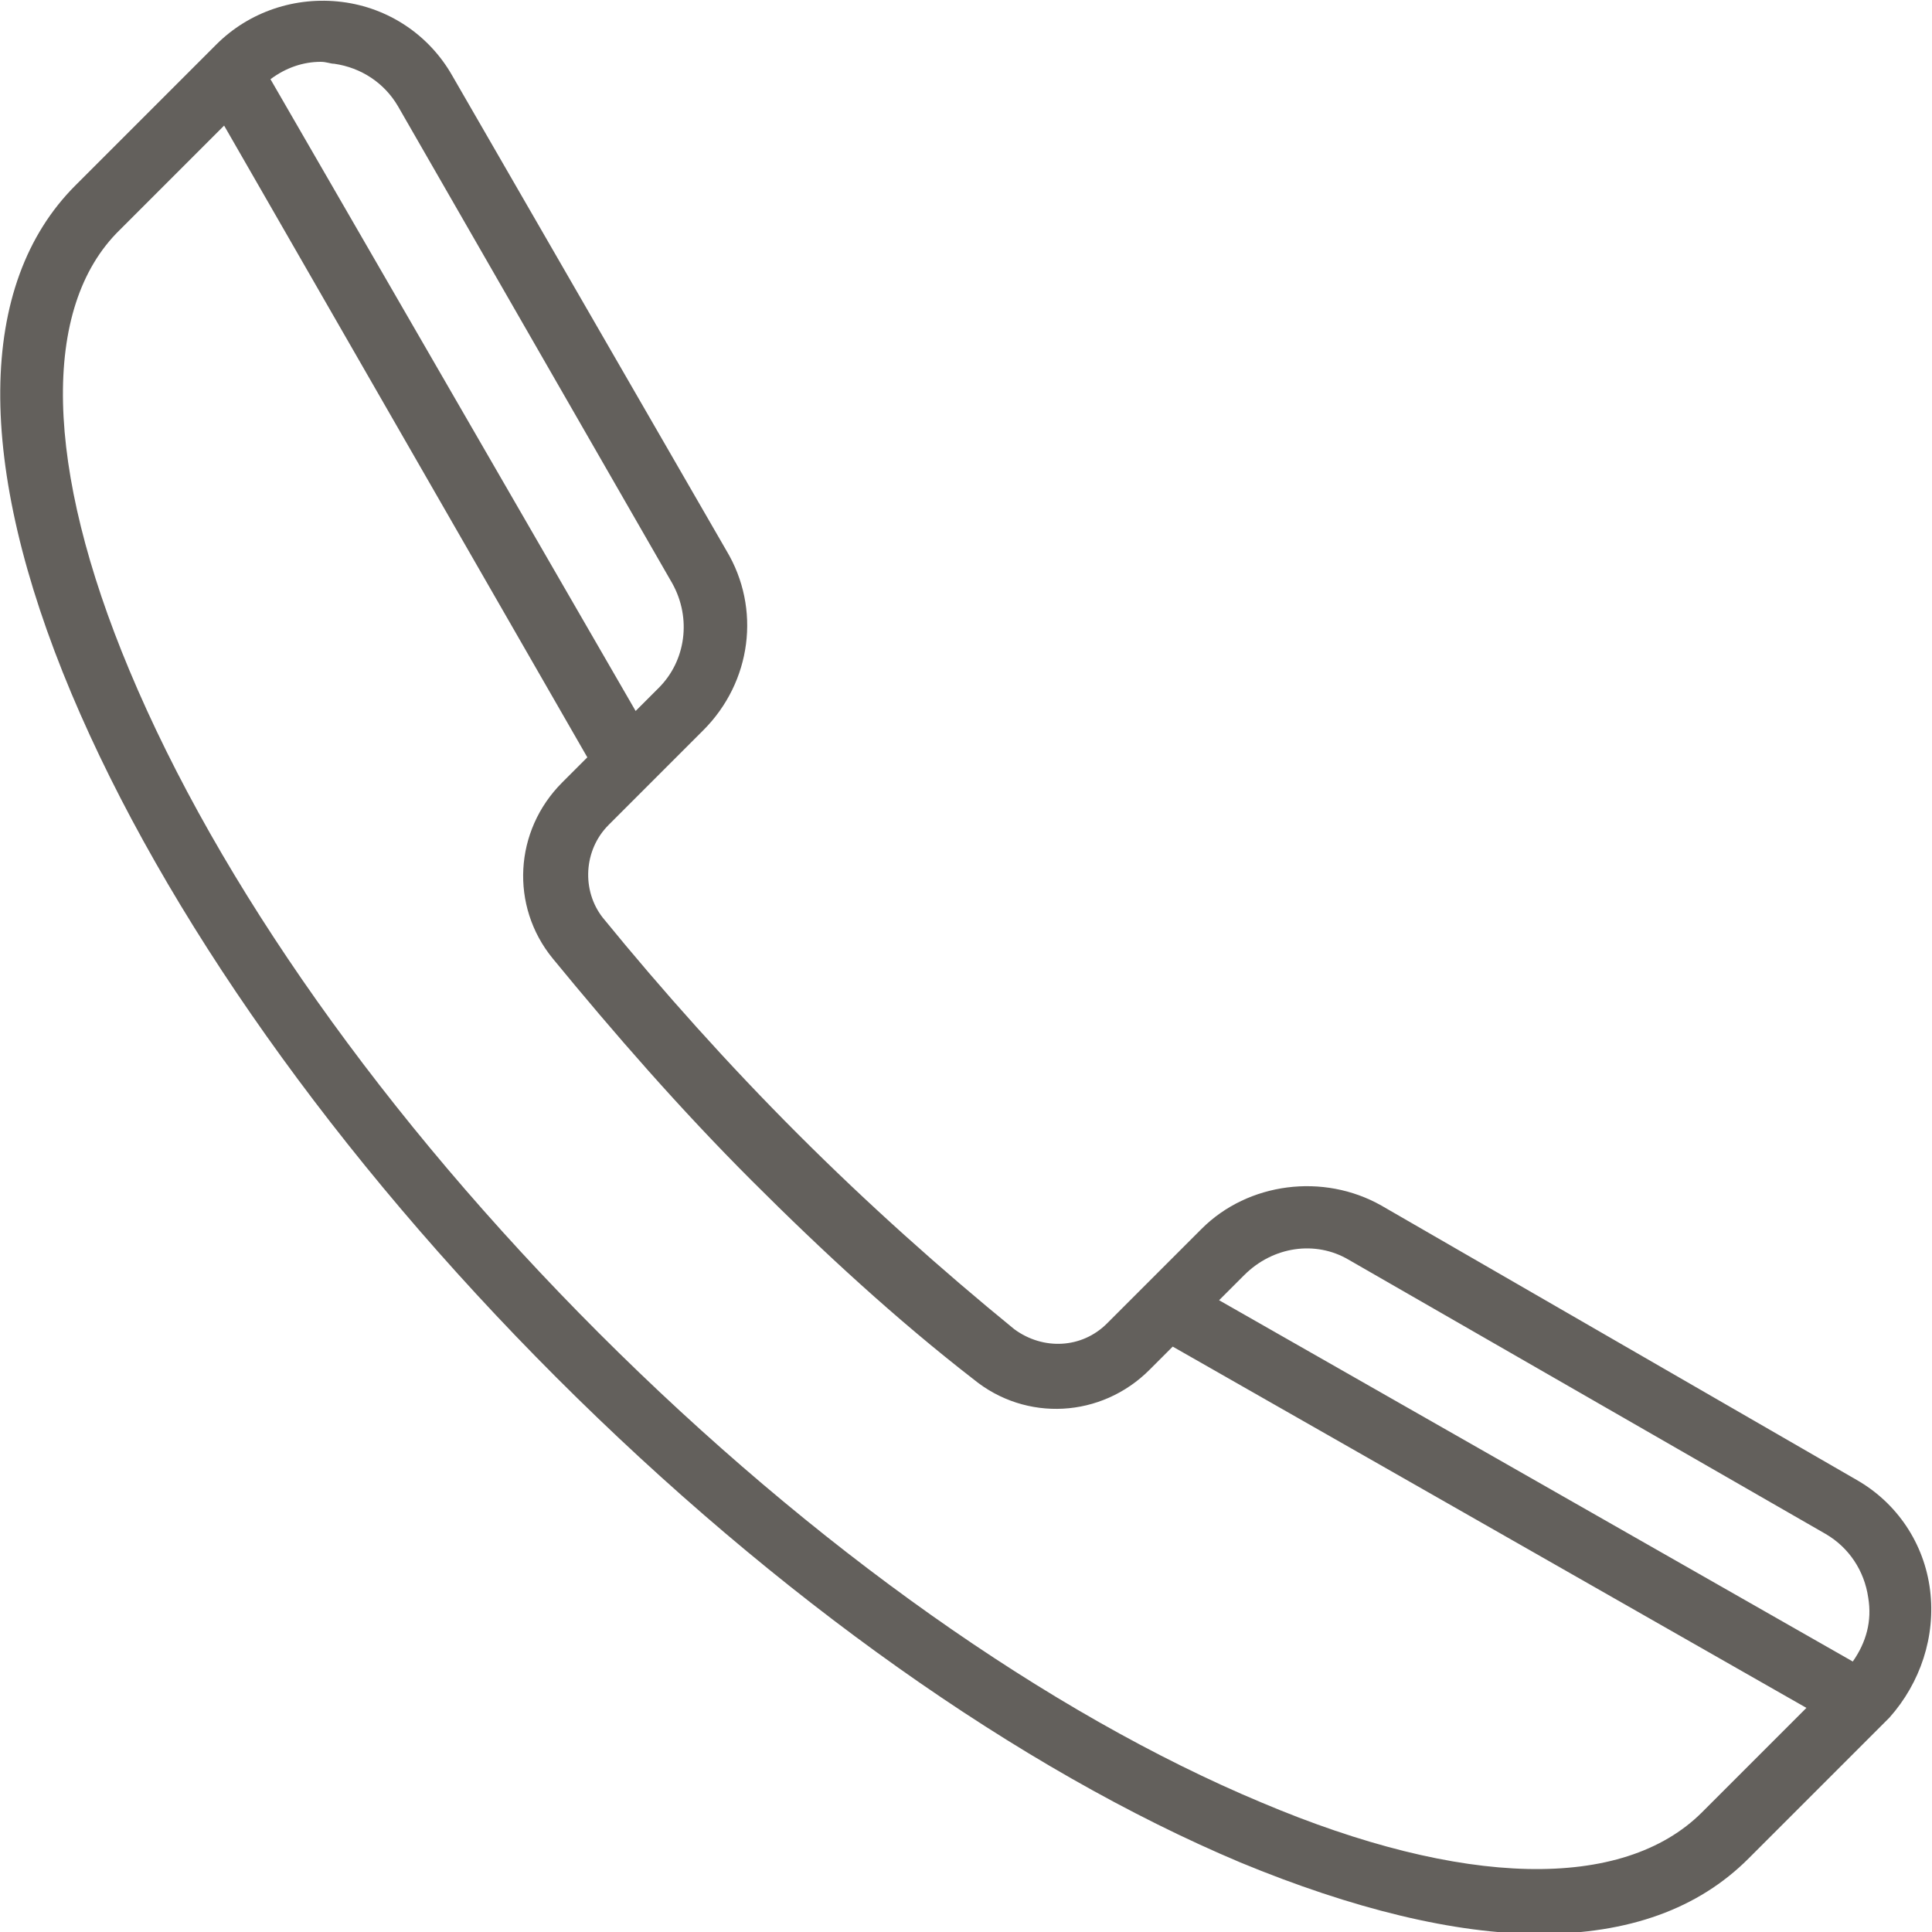
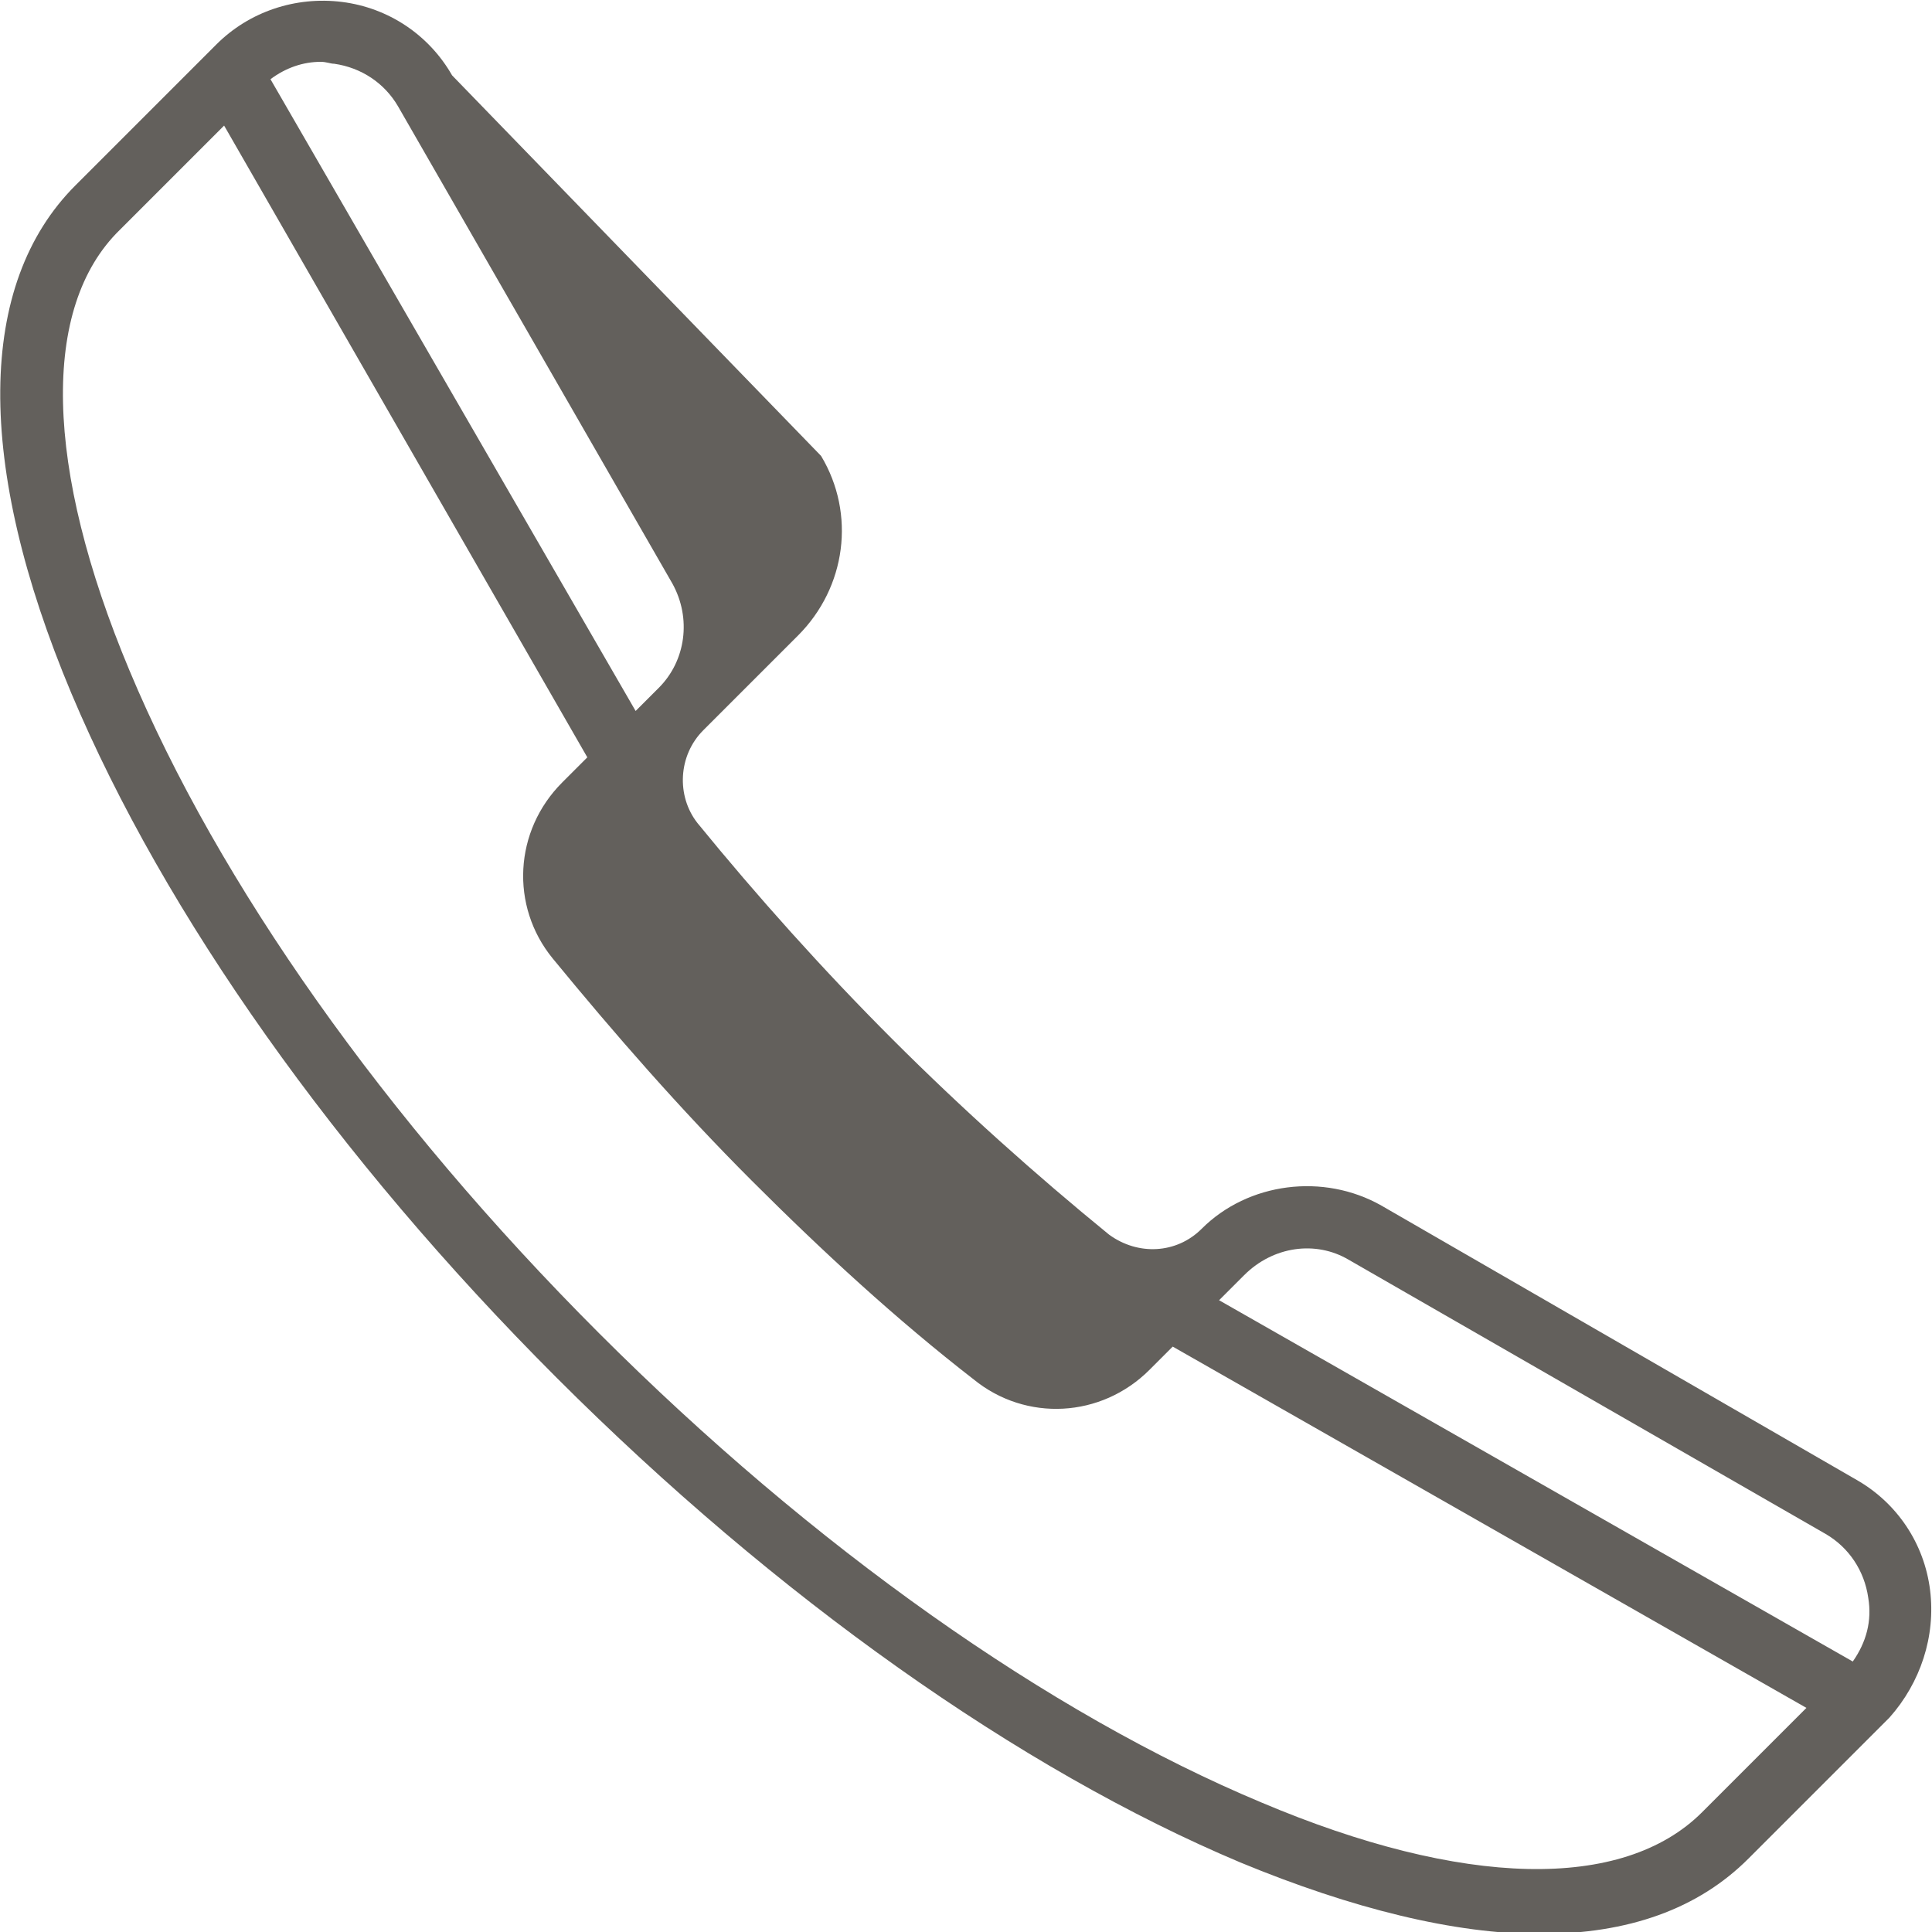
<svg xmlns="http://www.w3.org/2000/svg" version="1.1" id="Layer_1" x="0px" y="0px" viewBox="0 0 100 100" style="enable-background:new 0 0 100 100;" xml:space="preserve">
  <style type="text/css">
	.st0{fill:#63605C;}
	.st1{fill:none;}
</style>
  <g>
    <g>
-       <path class="st0" d="M99.9,82.3c-0.3-2.4-1.7-4.5-3.8-5.7L71.5,62.4c-3-1.7-6.9-1.2-9.3,1.2l-4.9,4.9c-1.3,1.3-3.3,1.4-4.8,0.3    c-3.8-3.1-7.6-6.5-11.2-10.1c-3.6-3.6-7-7.4-10.1-11.2c-1.1-1.4-1-3.5,0.3-4.8l4.9-4.9c2.5-2.5,3-6.3,1.2-9.3L23.4,3.9    c-1.2-2.1-3.3-3.5-5.7-3.8s-4.8,0.5-6.5,2.2L3.9,9.6C-1.2,14.7-1.3,24,3.7,35.9c4.8,11.4,13.7,24,25.1,35.4s24,20.3,35.4,25.1    c5.8,2.4,11.1,3.7,15.5,3.7c4.6,0,8.2-1.3,10.8-3.9l7.3-7.3C99.4,87.1,100.2,84.7,99.9,82.3L99.9,82.3z M69.8,65.2l24.7,14.2    c1.2,0.7,2,1.9,2.2,3.3c0.2,1.2-0.1,2.3-0.8,3.3L63.1,67.3l1.3-1.3C65.9,64.5,68.1,64.2,69.8,65.2L69.8,65.2z M17.3,3.3    c1.4,0.2,2.6,1,3.3,2.2l14.2,24.7c1,1.8,0.7,4-0.7,5.4l-1.2,1.2L14,4.1c0.8-0.6,1.7-0.9,2.6-0.9C16.9,3.2,17.1,3.3,17.3,3.3    L17.3,3.3z M88.1,93.8c-4.1,4.1-12.4,3.9-22.8-0.5C54.3,88.7,42.1,80.1,31,69S11.3,45.7,6.7,34.7C2.3,24.2,2.1,15.9,6.2,11.9    l5.4-5.4l18.8,32.7l-1.3,1.3c-2.5,2.5-2.7,6.4-0.5,9.1c3.2,3.9,6.6,7.8,10.3,11.5c3.7,3.7,7.5,7.2,11.5,10.3    c2.7,2.2,6.6,2,9.1-0.5l1.2-1.2l32.8,18.7L88.1,93.8L88.1,93.8z" />
+       <path class="st0" d="M99.9,82.3c-0.3-2.4-1.7-4.5-3.8-5.7L71.5,62.4c-3-1.7-6.9-1.2-9.3,1.2c-1.3,1.3-3.3,1.4-4.8,0.3    c-3.8-3.1-7.6-6.5-11.2-10.1c-3.6-3.6-7-7.4-10.1-11.2c-1.1-1.4-1-3.5,0.3-4.8l4.9-4.9c2.5-2.5,3-6.3,1.2-9.3L23.4,3.9    c-1.2-2.1-3.3-3.5-5.7-3.8s-4.8,0.5-6.5,2.2L3.9,9.6C-1.2,14.7-1.3,24,3.7,35.9c4.8,11.4,13.7,24,25.1,35.4s24,20.3,35.4,25.1    c5.8,2.4,11.1,3.7,15.5,3.7c4.6,0,8.2-1.3,10.8-3.9l7.3-7.3C99.4,87.1,100.2,84.7,99.9,82.3L99.9,82.3z M69.8,65.2l24.7,14.2    c1.2,0.7,2,1.9,2.2,3.3c0.2,1.2-0.1,2.3-0.8,3.3L63.1,67.3l1.3-1.3C65.9,64.5,68.1,64.2,69.8,65.2L69.8,65.2z M17.3,3.3    c1.4,0.2,2.6,1,3.3,2.2l14.2,24.7c1,1.8,0.7,4-0.7,5.4l-1.2,1.2L14,4.1c0.8-0.6,1.7-0.9,2.6-0.9C16.9,3.2,17.1,3.3,17.3,3.3    L17.3,3.3z M88.1,93.8c-4.1,4.1-12.4,3.9-22.8-0.5C54.3,88.7,42.1,80.1,31,69S11.3,45.7,6.7,34.7C2.3,24.2,2.1,15.9,6.2,11.9    l5.4-5.4l18.8,32.7l-1.3,1.3c-2.5,2.5-2.7,6.4-0.5,9.1c3.2,3.9,6.6,7.8,10.3,11.5c3.7,3.7,7.5,7.2,11.5,10.3    c2.7,2.2,6.6,2,9.1-0.5l1.2-1.2l32.8,18.7L88.1,93.8L88.1,93.8z" />
    </g>
-     <rect class="st1" width="100" height="100" />
  </g>
</svg>